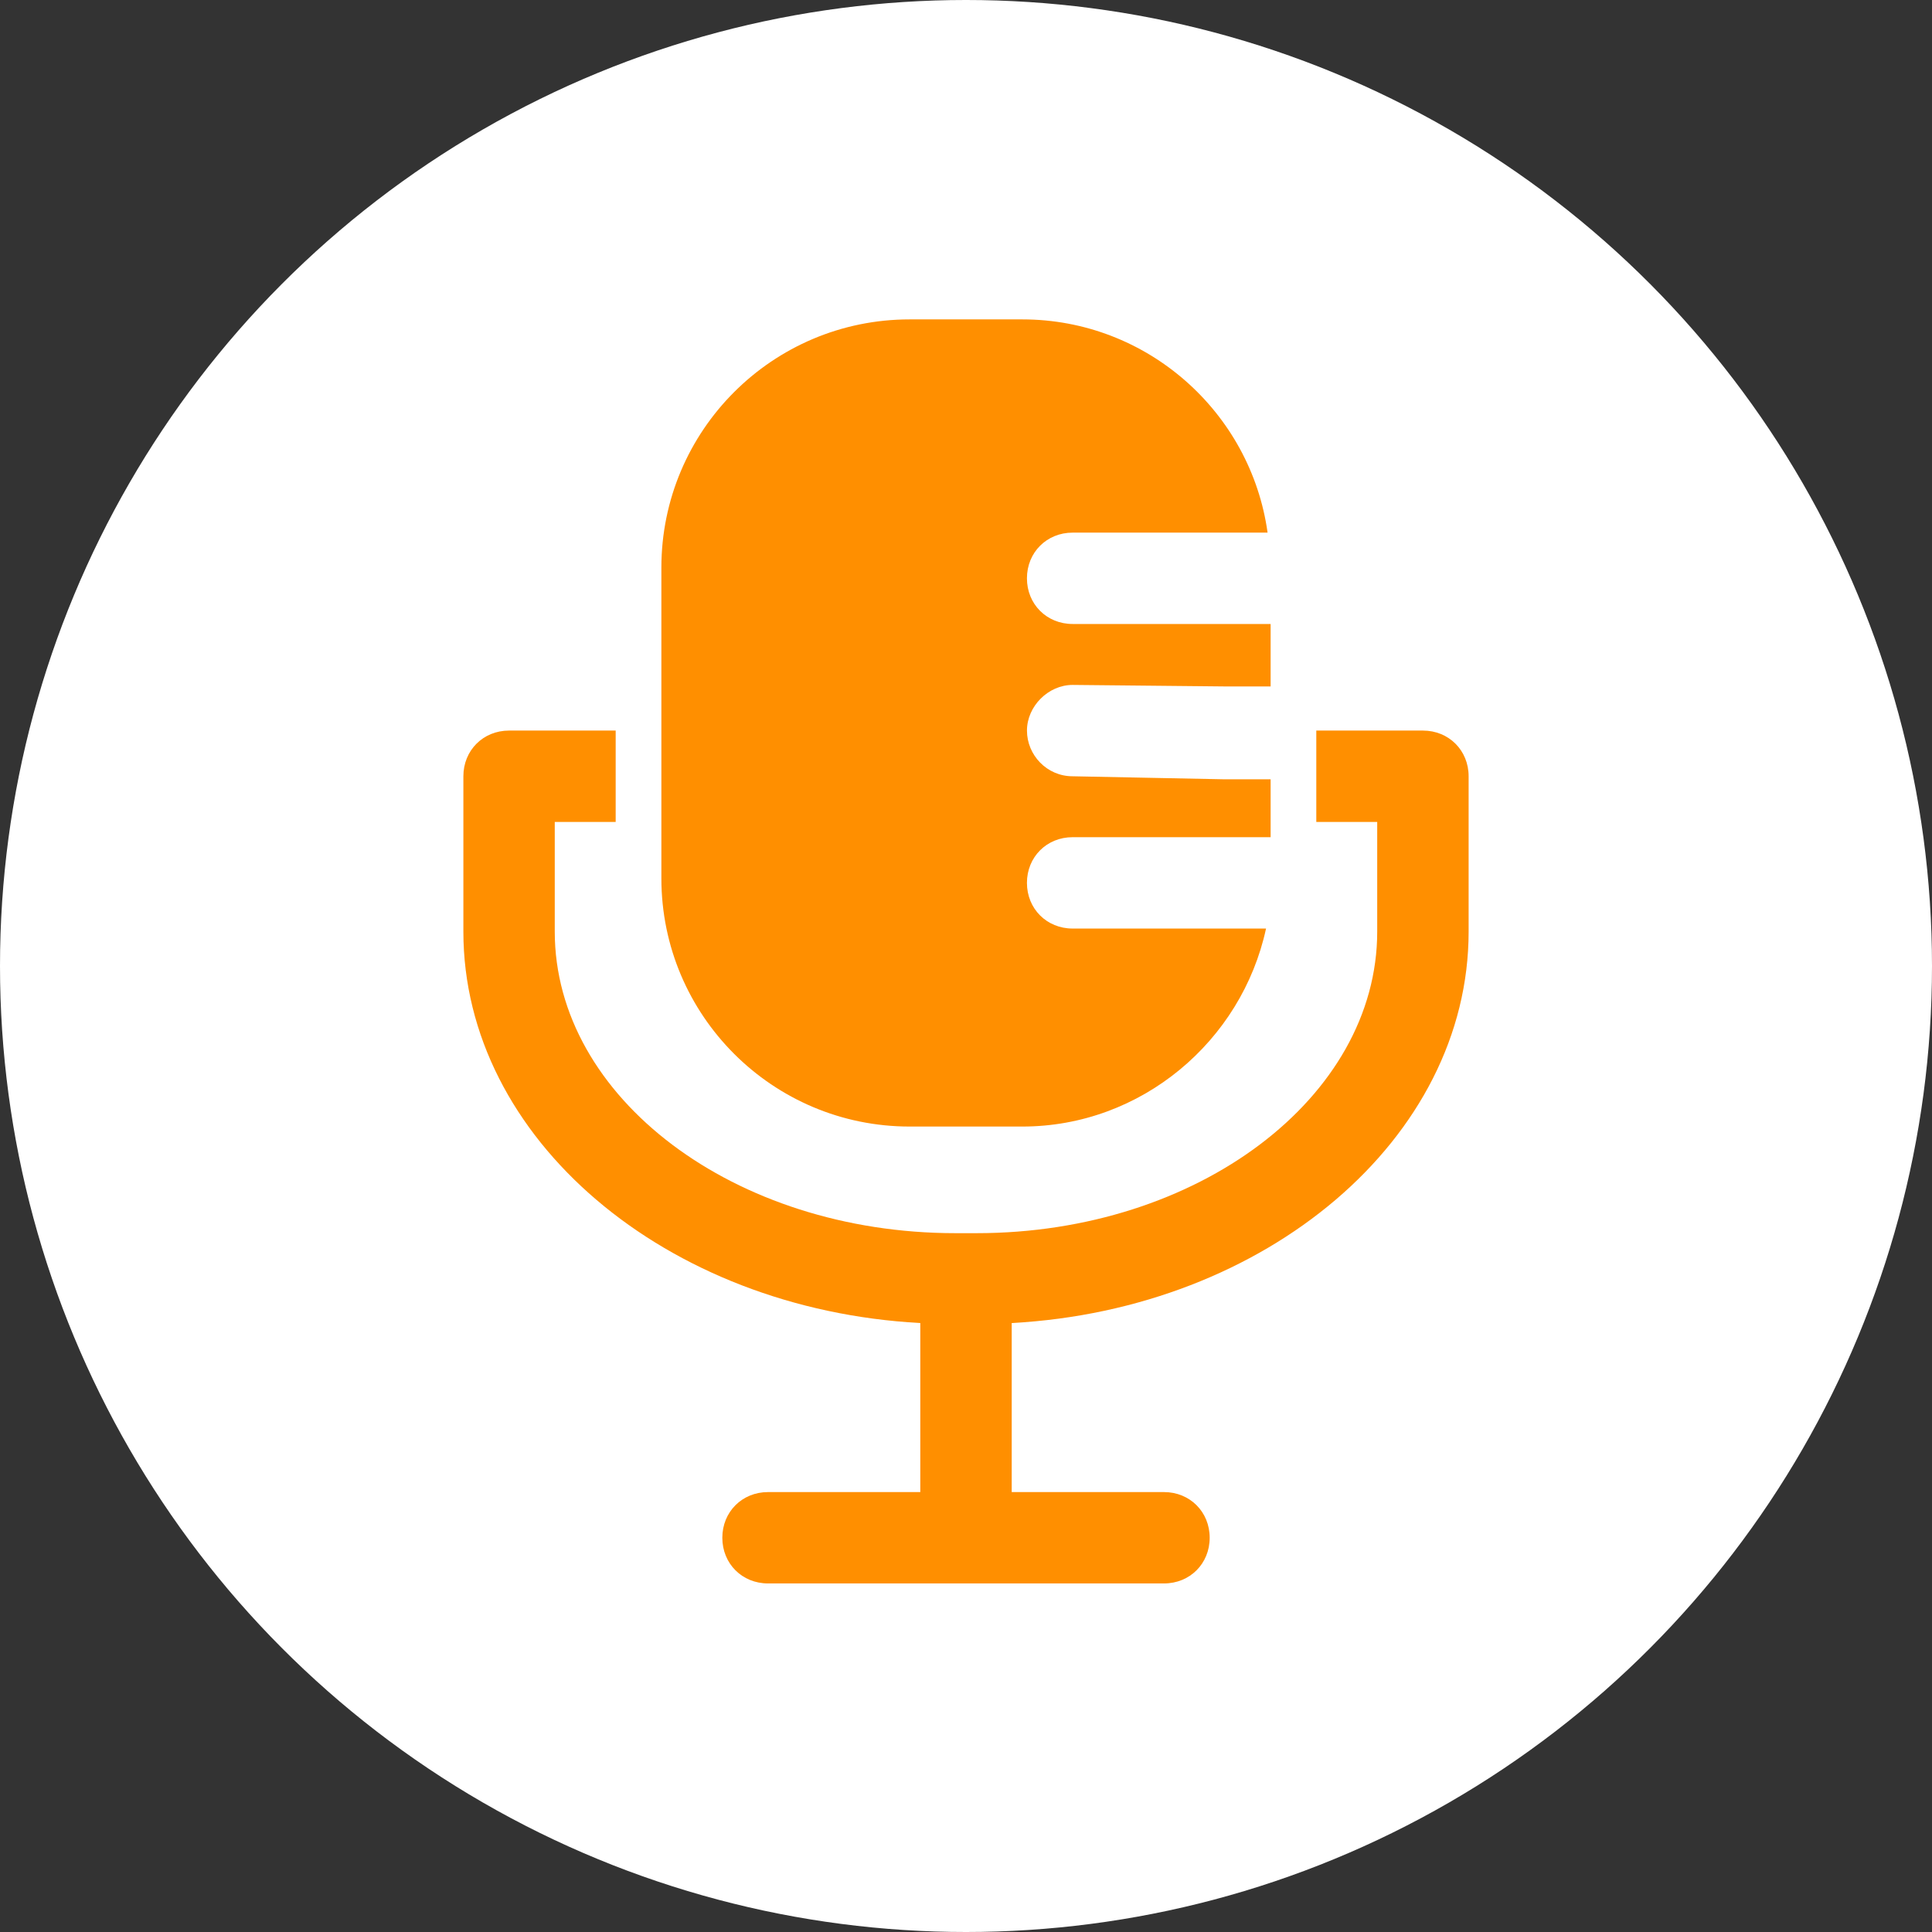
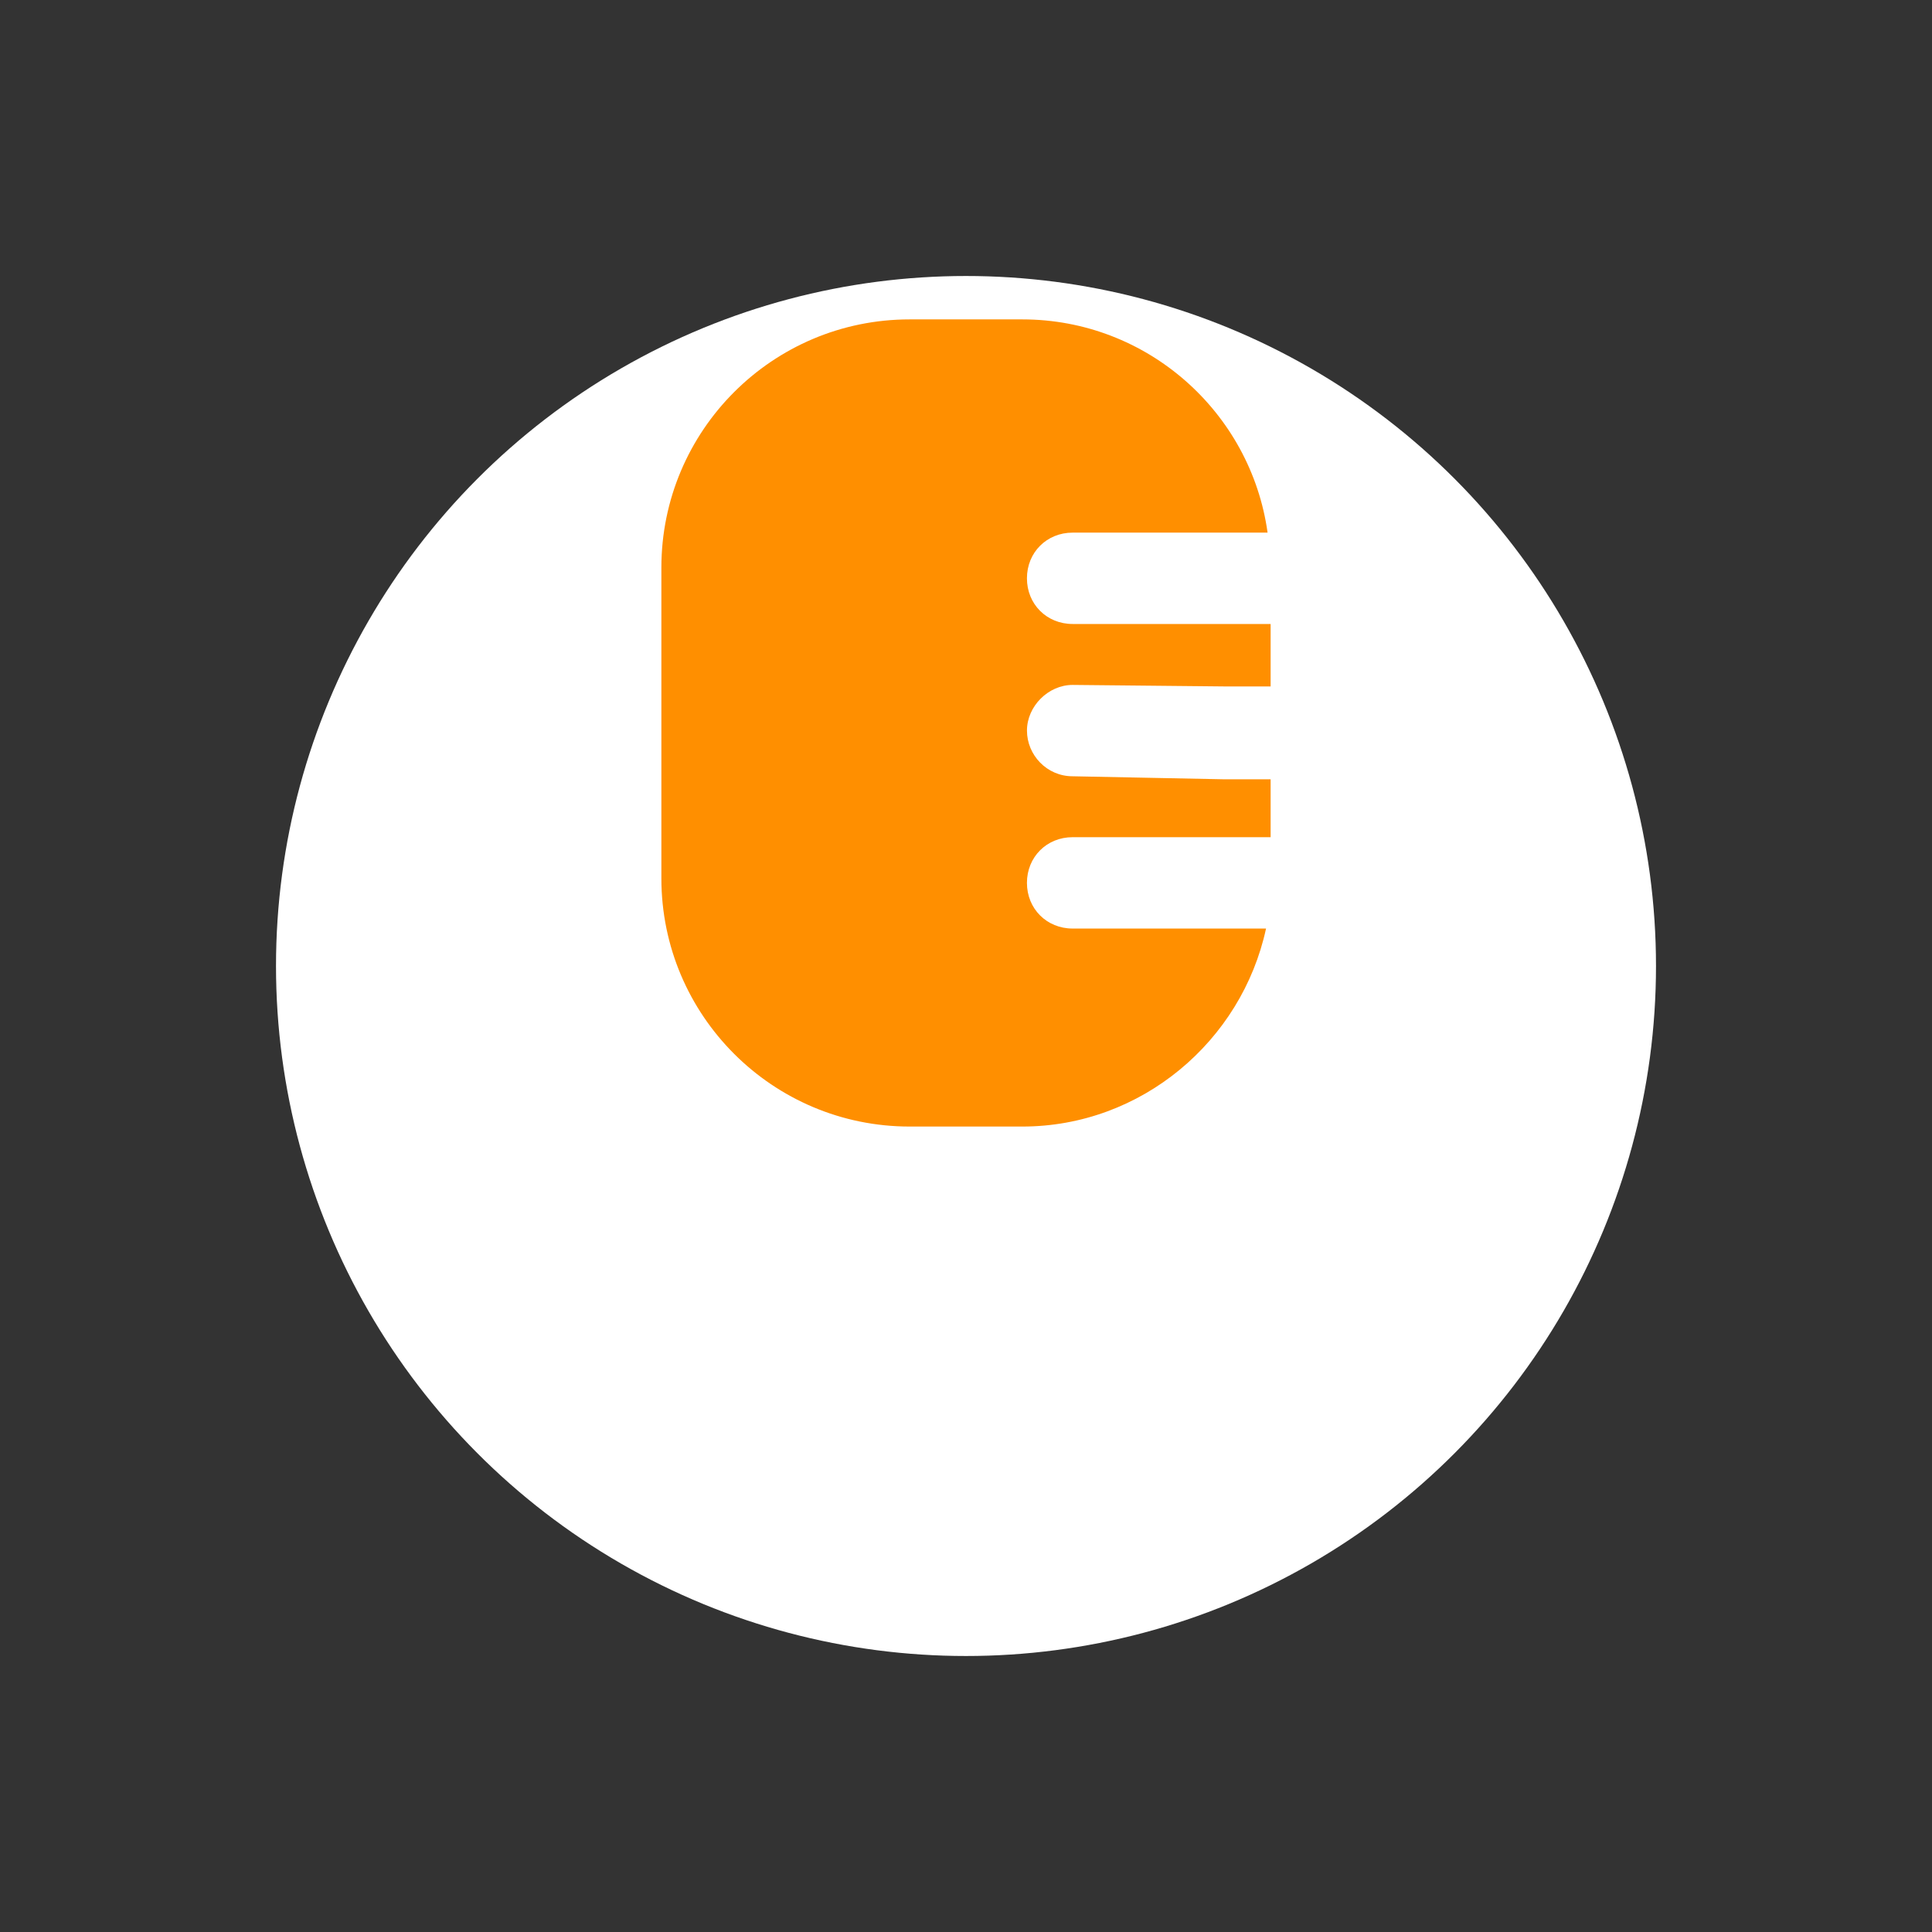
<svg xmlns="http://www.w3.org/2000/svg" version="1.1" x="0px" y="0px" viewBox="0 0 70 70" style="enable-background:new 0 0 70 70;" xml:space="preserve">
  <rect x="0" y="0" width="70" height="70" fill="#333333" stroke="none" />
  <style type="text/css"> .st0{fill:#FFFFFF;} .st1{fill:#FF8F00;} .st2{display:none;} .st3{display:inline;fill:#FFFFFF;} </style>
  <g id="Layer_2">
-     <circle class="st0" cx="35" cy="35" r="35" />
    <circle class="st0" cx="35" cy="35" r="25" />
    <g>
      <path class="st1" d="M32.958,40.817h4.084c4.304,0,7.947-3.09,8.829-7.174h-7.008 c-0.938,0-1.655-0.717-1.655-1.655c0-0.938,0.717-1.655,1.655-1.655h7.174v-2.097l0,0h-1.655v-0.055v0.055 l-5.518-0.11c-0.938,0-1.655-0.773-1.655-1.655c0-0.883,0.773-1.655,1.655-1.655l0,0l5.518,0.055h1.655v-2.263 h-7.174c-0.938,0-1.655-0.717-1.655-1.655s0.717-1.655,1.655-1.655h7.064c-0.607-4.359-4.359-7.726-8.885-7.726 h-4.084c-4.967,0-8.995,4.028-8.995,8.995v11.258C23.963,36.789,27.992,40.817,32.958,40.817z" />
-       <path class="st1" d="M51.555,26.47h-3.863l0,0c0,0,0,0.055,0,0.11v3.201h2.207v3.973 c0,6.015-6.512,10.926-14.513,10.926h-0.773c-8.002,0-14.513-4.911-14.513-10.926v-3.973h2.207v-3.311h-3.863 c-0.938,0-1.655,0.717-1.655,1.655v5.629c0,7.505,7.34,13.686,16.555,14.182v6.125h-5.518 c-0.938,0-1.655,0.717-1.655,1.655s0.717,1.655,1.655,1.655h14.348c0.938,0,1.655-0.717,1.655-1.655 s-0.717-1.655-1.655-1.655h-5.518V47.936c9.216-0.497,16.555-6.677,16.555-14.182V28.125 C53.211,27.187,52.493,26.47,51.555,26.47z" />
    </g>
  </g>
  <g id="Layer_1">
    <g id="Background" class="st2">
      <rect class="st3" width="70" height="70" />
    </g>
  </g>
</svg>